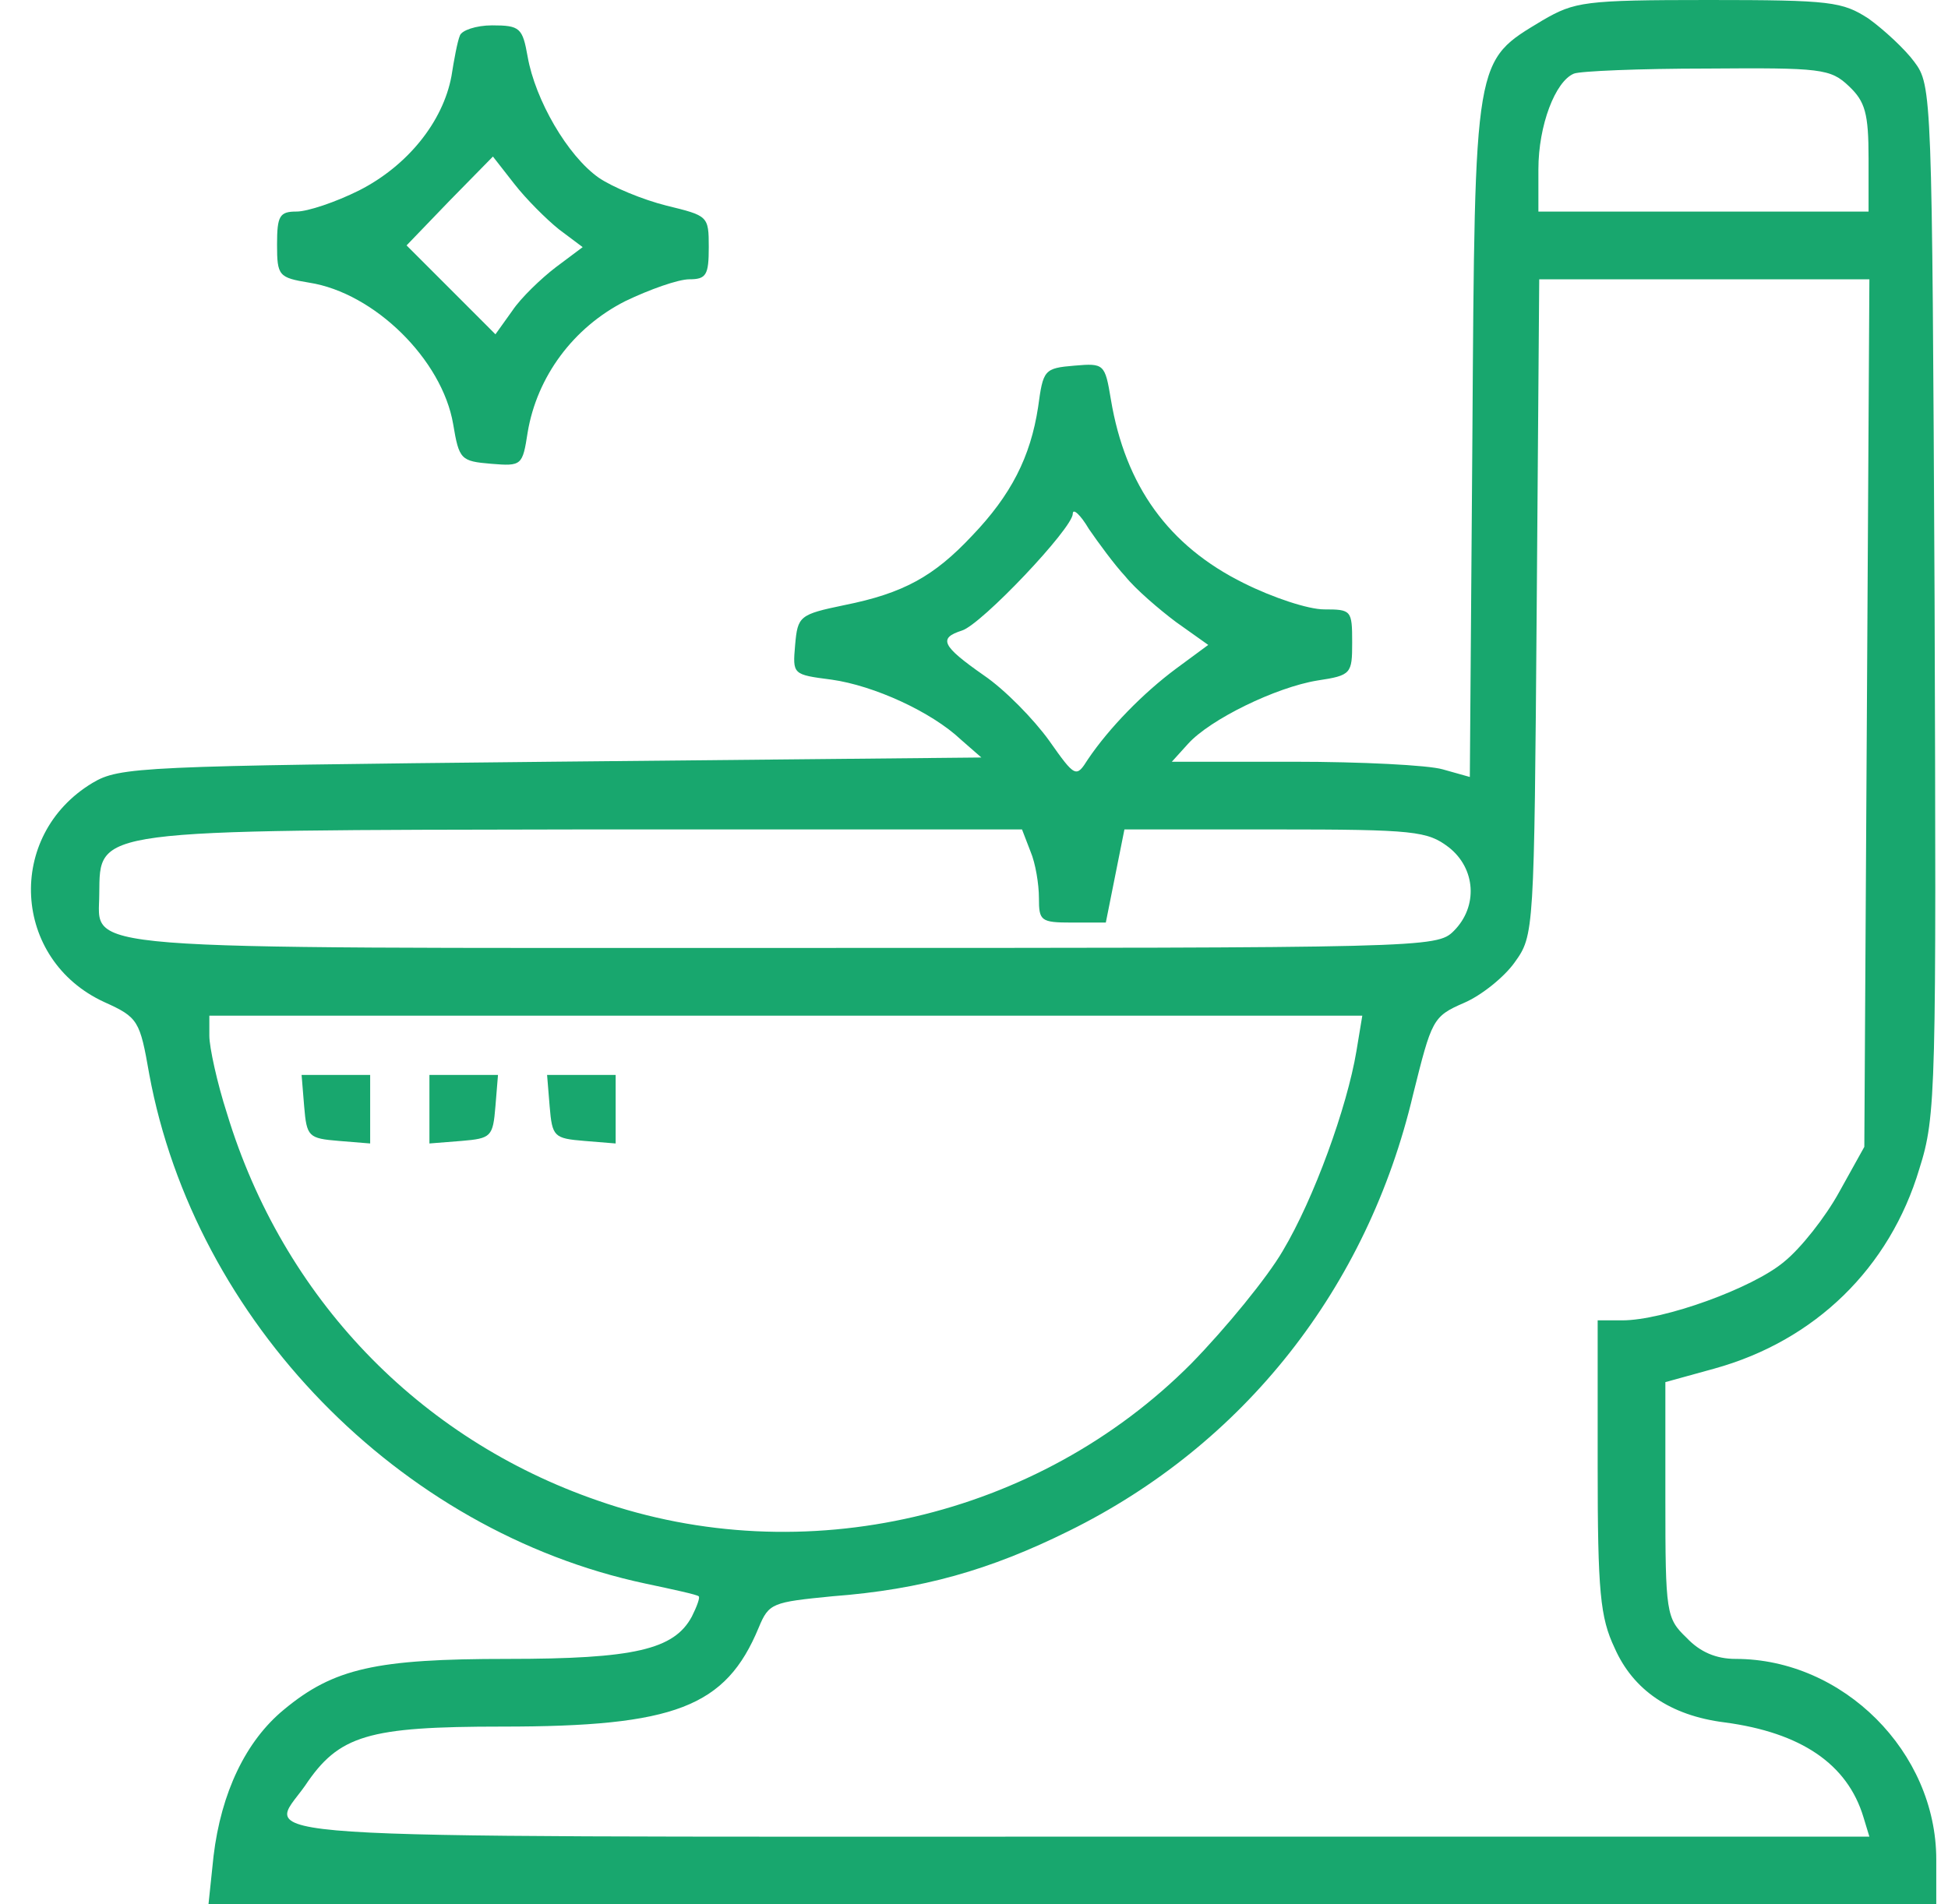
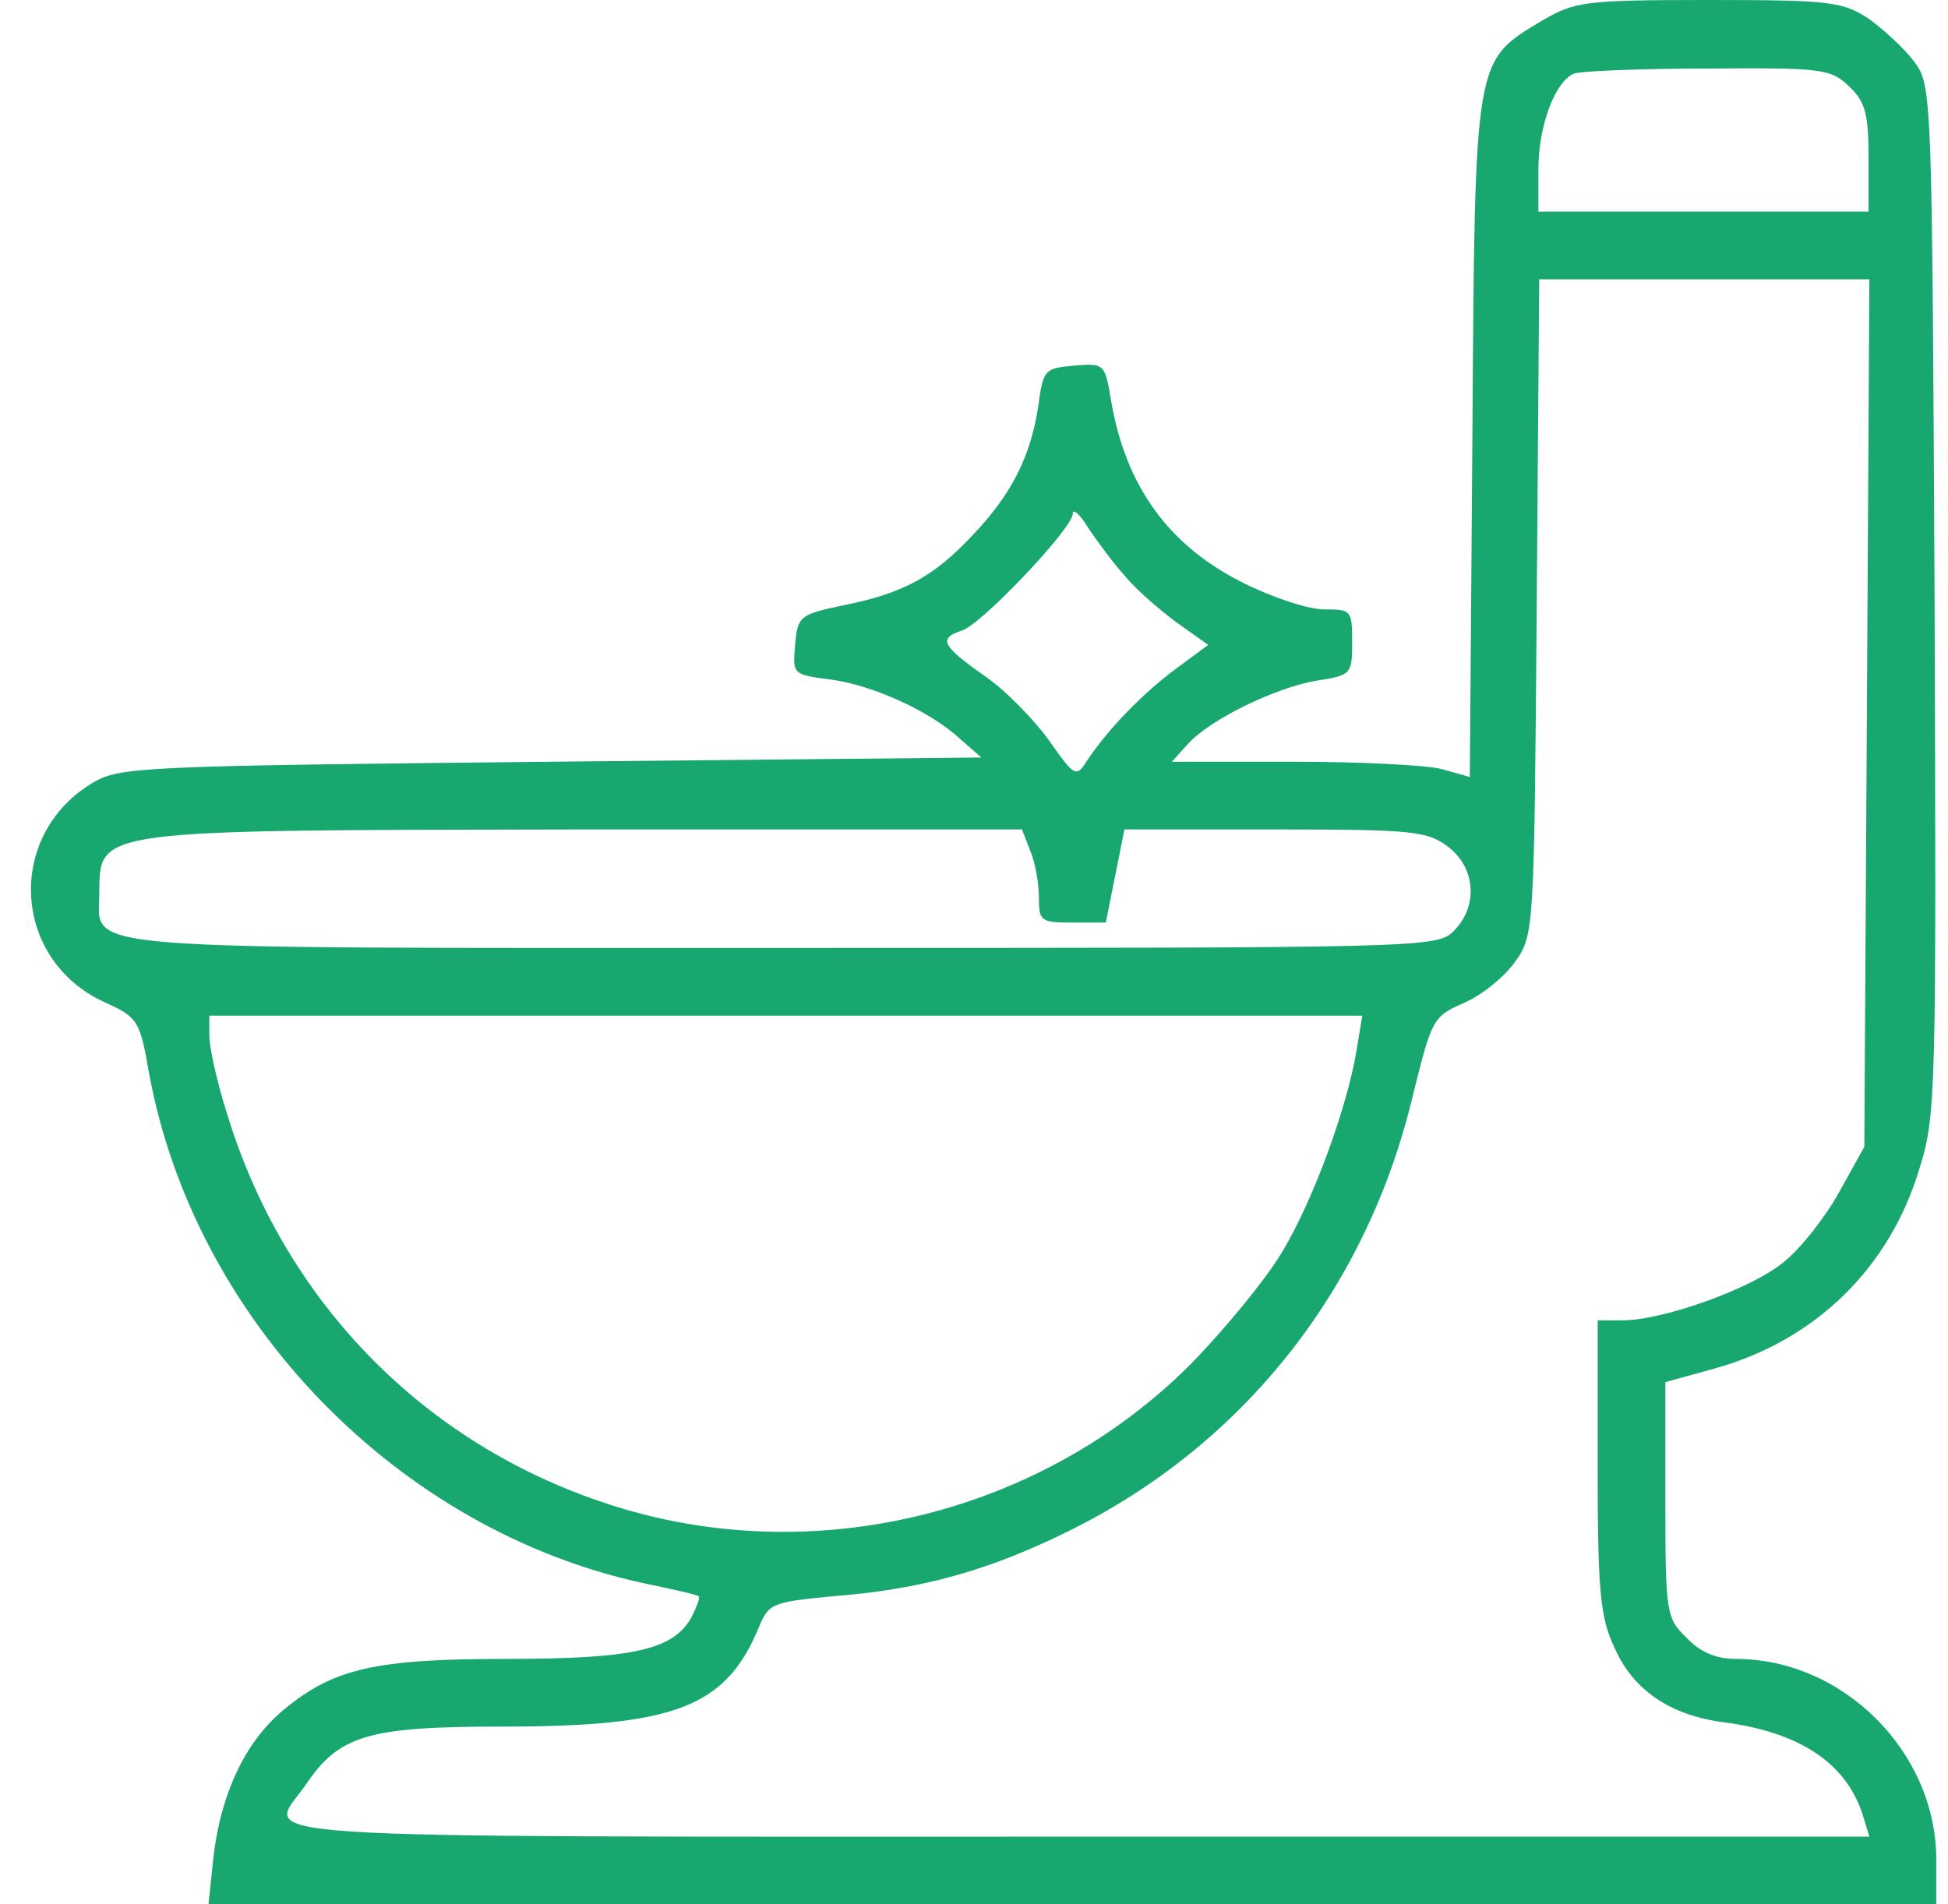
<svg xmlns="http://www.w3.org/2000/svg" width="45" height="44" viewBox="0 0 45 44" fill="none">
  <path d="M35.636 0.469C34.052 1.428 34.071 1.232 34.013 10.11L33.954 17.952L33.328 17.776C32.996 17.678 31.431 17.6 29.886 17.6H27.07L27.442 17.189C27.95 16.622 29.476 15.879 30.434 15.723C31.216 15.605 31.236 15.566 31.236 14.843C31.236 14.1 31.216 14.08 30.59 14.08C30.219 14.08 29.398 13.806 28.733 13.474C26.992 12.613 25.995 11.225 25.662 9.23C25.526 8.409 25.506 8.389 24.822 8.448C24.117 8.507 24.098 8.546 23.981 9.406C23.805 10.56 23.355 11.44 22.455 12.379C21.575 13.317 20.871 13.708 19.502 13.982C18.466 14.197 18.427 14.236 18.368 14.901C18.309 15.586 18.309 15.586 19.209 15.703C20.187 15.84 21.517 16.446 22.201 17.092L22.67 17.502L12.717 17.6C3.232 17.698 2.763 17.717 2.137 18.089C0.123 19.301 0.279 22.176 2.411 23.154C3.193 23.506 3.232 23.584 3.447 24.816C4.503 30.526 9.216 35.376 14.907 36.588C15.552 36.725 16.1 36.843 16.139 36.882C16.178 36.901 16.1 37.116 15.982 37.351C15.572 38.114 14.653 38.329 11.719 38.329C8.688 38.329 7.71 38.544 6.557 39.502C5.677 40.226 5.109 41.419 4.933 42.885L4.816 44H24.763H44.729V42.964C44.729 40.48 42.578 38.329 40.094 38.329C39.645 38.329 39.273 38.172 38.96 37.84C38.491 37.39 38.471 37.273 38.471 34.652V31.934L39.605 31.621C41.933 30.976 43.654 29.294 44.338 27.006C44.729 25.774 44.729 25.227 44.69 13.845C44.631 2.151 44.631 1.975 44.221 1.428C44.005 1.134 43.517 0.684 43.165 0.43C42.558 0.039 42.304 0 39.469 0C36.594 0 36.379 0.039 35.636 0.469ZM42.715 1.995C43.086 2.347 43.165 2.62 43.165 3.657V4.889H39.351H35.538V3.911C35.538 2.894 35.929 1.877 36.359 1.701C36.496 1.643 37.885 1.584 39.429 1.584C42.069 1.564 42.285 1.584 42.715 1.995ZM43.126 16.466L43.067 26.498L42.48 27.554C42.167 28.121 41.6 28.844 41.209 29.157C40.486 29.764 38.432 30.507 37.474 30.507H36.907V33.87C36.907 36.784 36.965 37.371 37.298 38.075C37.728 39.052 38.589 39.639 39.84 39.796C41.6 40.03 42.676 40.754 43.047 41.986L43.184 42.436H24.9C4.855 42.436 6.165 42.514 7.045 41.262C7.828 40.089 8.493 39.893 11.602 39.893C15.591 39.893 16.765 39.444 17.527 37.605C17.762 37.038 17.84 37.019 19.229 36.882C21.302 36.725 22.866 36.276 24.685 35.376C28.733 33.381 31.588 29.764 32.644 25.285C33.074 23.564 33.093 23.486 33.817 23.173C34.228 22.997 34.756 22.567 34.99 22.235C35.44 21.609 35.44 21.55 35.499 14.021L35.557 6.453H39.371H43.184L43.126 16.466ZM25.995 13.317C26.23 13.611 26.777 14.08 27.168 14.373L27.911 14.901L27.168 15.449C26.405 16.016 25.623 16.818 25.134 17.541C24.861 17.972 24.841 17.972 24.235 17.111C23.883 16.622 23.218 15.938 22.729 15.605C21.751 14.921 21.673 14.745 22.221 14.569C22.67 14.432 24.782 12.203 24.782 11.87C24.782 11.733 24.958 11.89 25.154 12.222C25.369 12.535 25.741 13.044 25.995 13.317ZM23.805 19.673C23.922 19.947 24 20.436 24 20.748C24 21.276 24.039 21.316 24.763 21.316H25.545L25.76 20.24L25.975 19.164H29.456C32.683 19.164 32.976 19.204 33.465 19.575C34.091 20.064 34.15 20.944 33.582 21.511C33.191 21.902 32.937 21.902 18.094 21.902C1.374 21.902 2.293 21.98 2.293 20.651C2.313 19.145 2.078 19.184 13.499 19.164H23.609L23.805 19.673ZM31.334 24.288C31.118 25.579 30.356 27.691 29.632 28.903C29.28 29.509 28.322 30.683 27.52 31.504C23.981 35.063 18.564 36.334 13.812 34.672C9.666 33.244 6.537 29.979 5.246 25.735C5.012 25.012 4.836 24.19 4.836 23.936V23.467H18.153H31.47L31.334 24.288Z" fill="#18A76E" />
-   <path d="M7.026 25.559C7.085 26.264 7.124 26.303 7.828 26.361L8.551 26.42V25.638V24.836H7.75H6.967L7.026 25.559Z" fill="#18A76E" />
-   <path d="M9.92 25.638V26.42L10.663 26.361C11.348 26.303 11.387 26.264 11.445 25.559L11.504 24.836H10.722H9.92V25.638Z" fill="#18A76E" />
-   <path d="M12.697 25.559C12.756 26.264 12.795 26.303 13.499 26.361L14.222 26.42V25.638V24.836H13.421H12.638L12.697 25.559Z" fill="#18A76E" />
-   <path d="M10.624 0.821C10.566 0.958 10.487 1.388 10.429 1.759C10.233 2.815 9.412 3.832 8.297 4.399C7.749 4.673 7.104 4.888 6.85 4.888C6.459 4.888 6.4 4.986 6.4 5.651C6.4 6.375 6.439 6.414 7.143 6.531C8.649 6.766 10.213 8.31 10.468 9.797C10.605 10.618 10.644 10.657 11.348 10.716C12.052 10.774 12.071 10.755 12.189 9.992C12.404 8.702 13.245 7.567 14.438 6.961C15.005 6.687 15.669 6.453 15.924 6.453C16.315 6.453 16.373 6.355 16.373 5.71C16.373 4.986 16.354 4.986 15.396 4.751C14.848 4.614 14.144 4.321 13.831 4.106C13.108 3.598 12.365 2.307 12.189 1.31C12.071 0.645 12.013 0.586 11.367 0.586C10.996 0.586 10.663 0.703 10.624 0.821ZM12.912 5.299L13.46 5.71L12.834 6.179C12.502 6.433 12.032 6.883 11.837 7.176L11.445 7.724L10.409 6.687L9.392 5.67L10.389 4.634L11.387 3.617L11.876 4.243C12.149 4.595 12.619 5.064 12.912 5.299Z" fill="#18A76E" />
</svg>